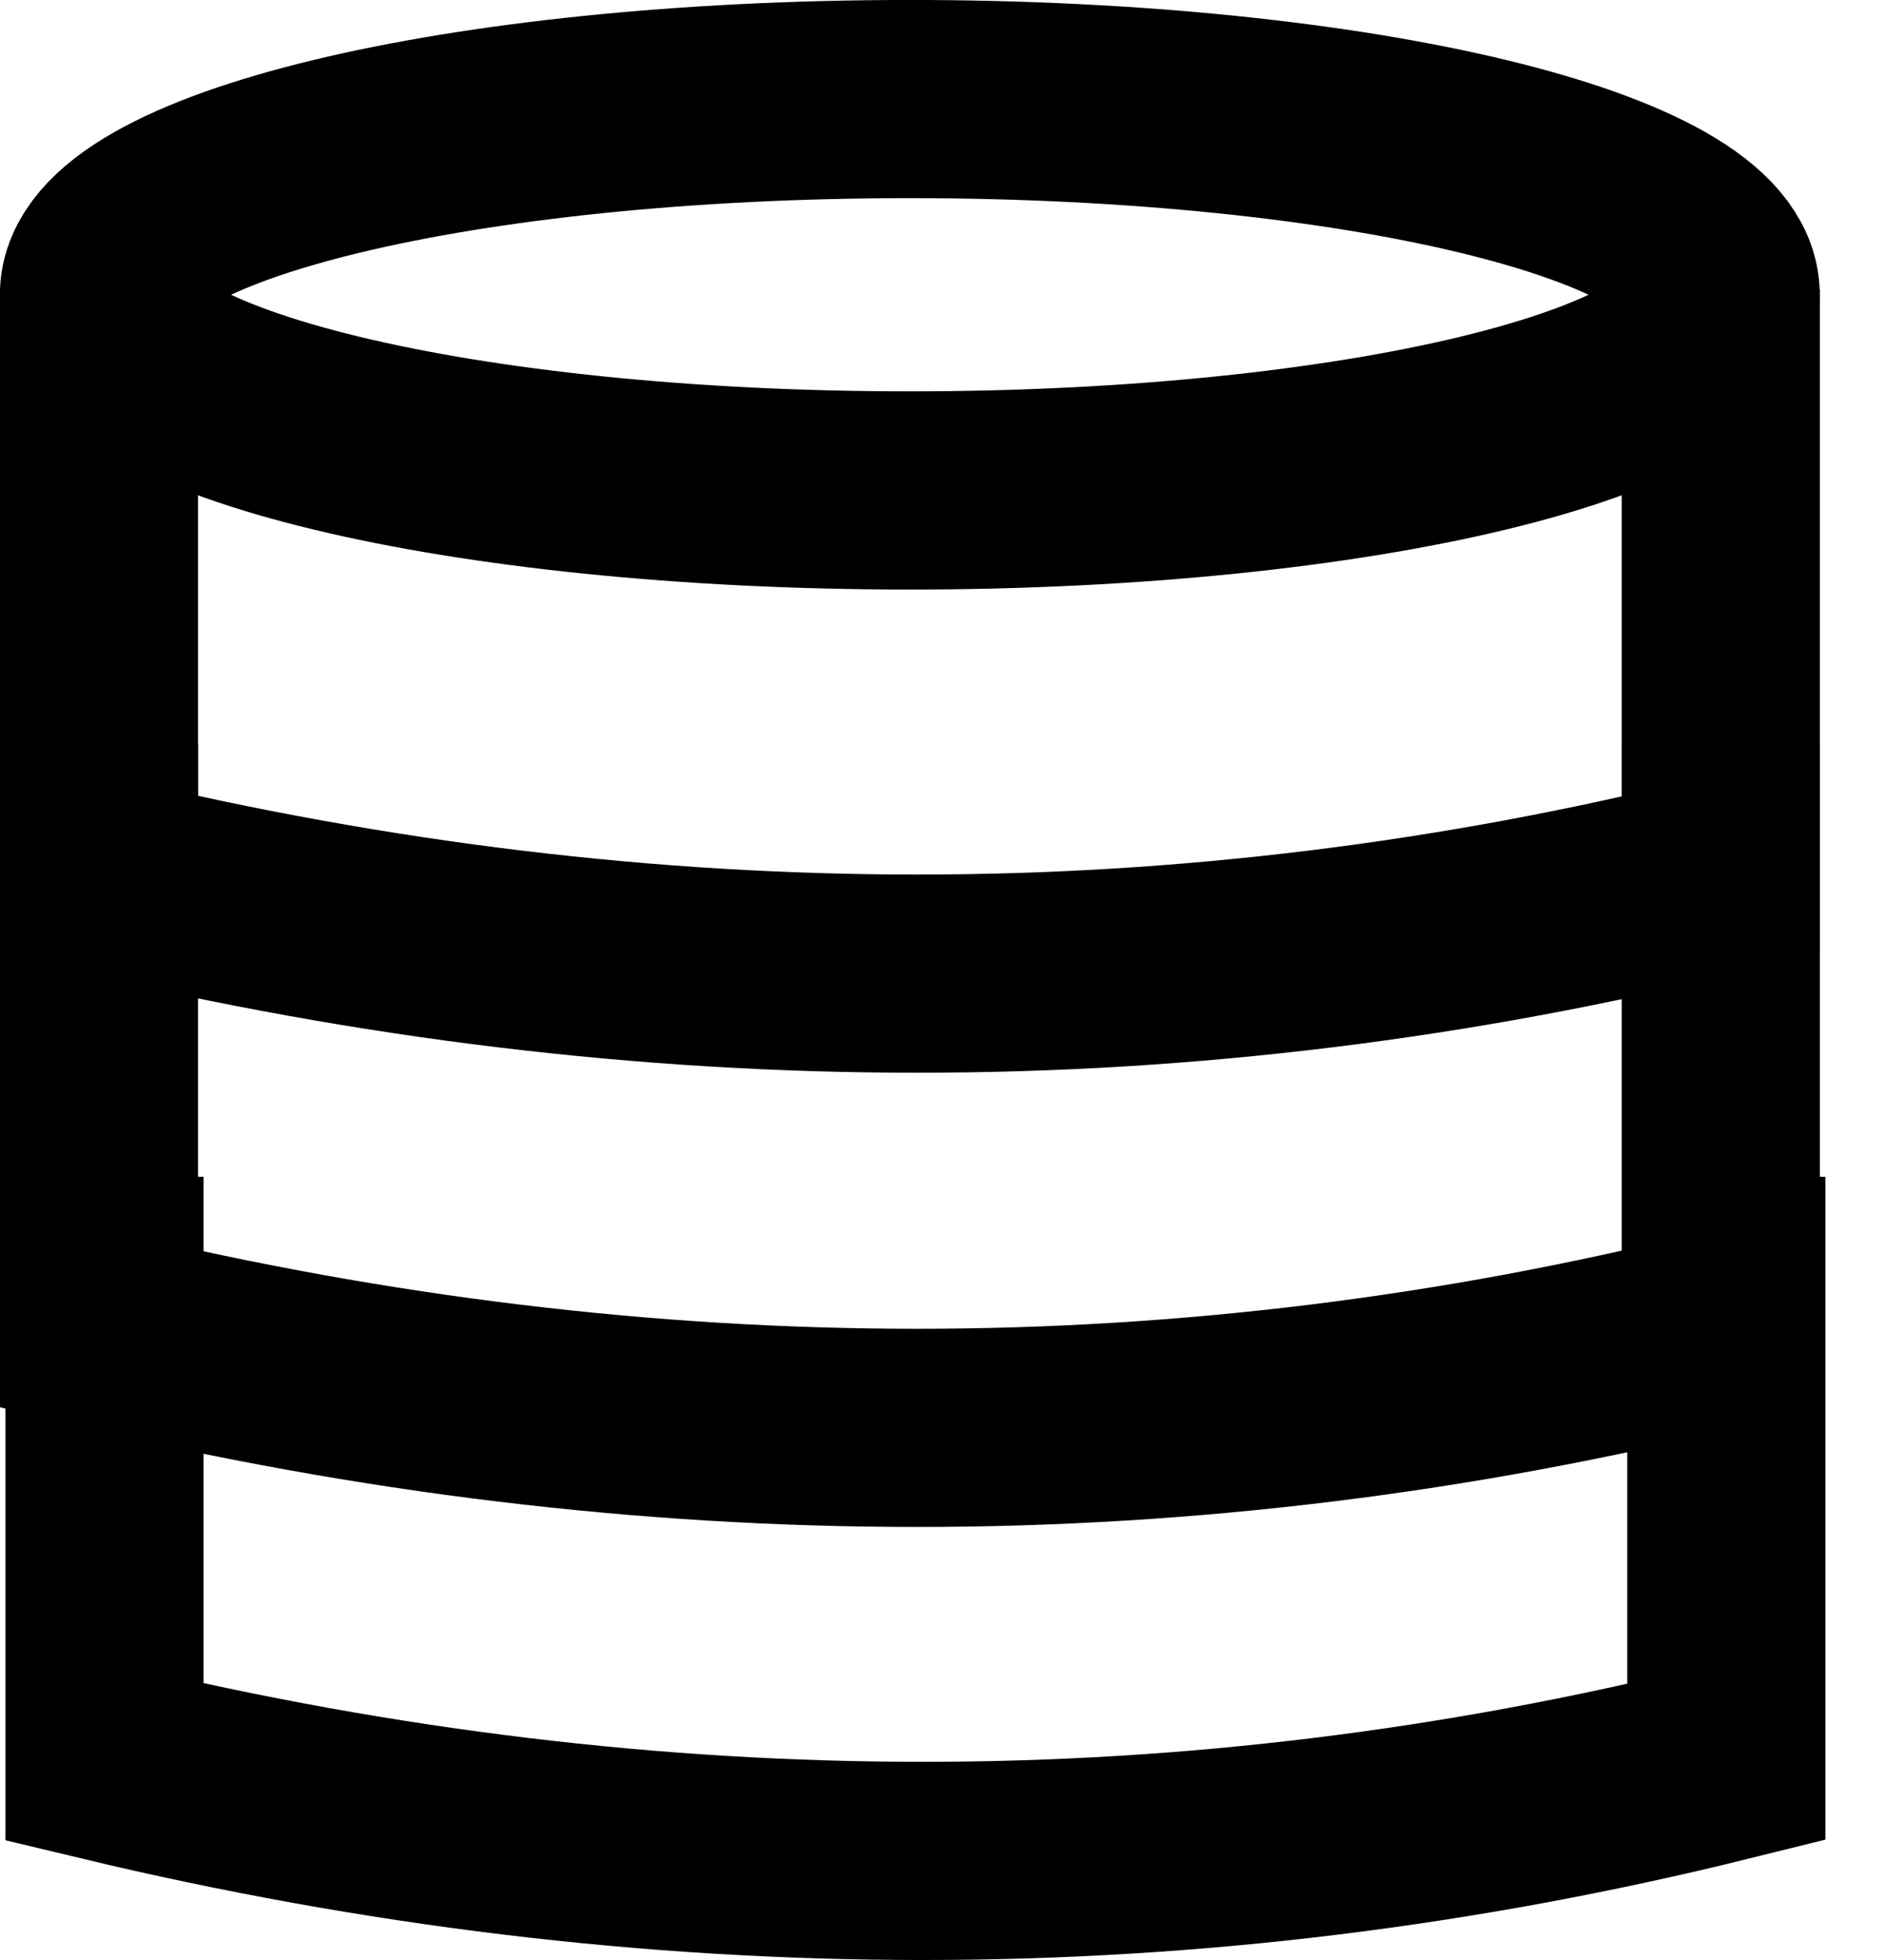
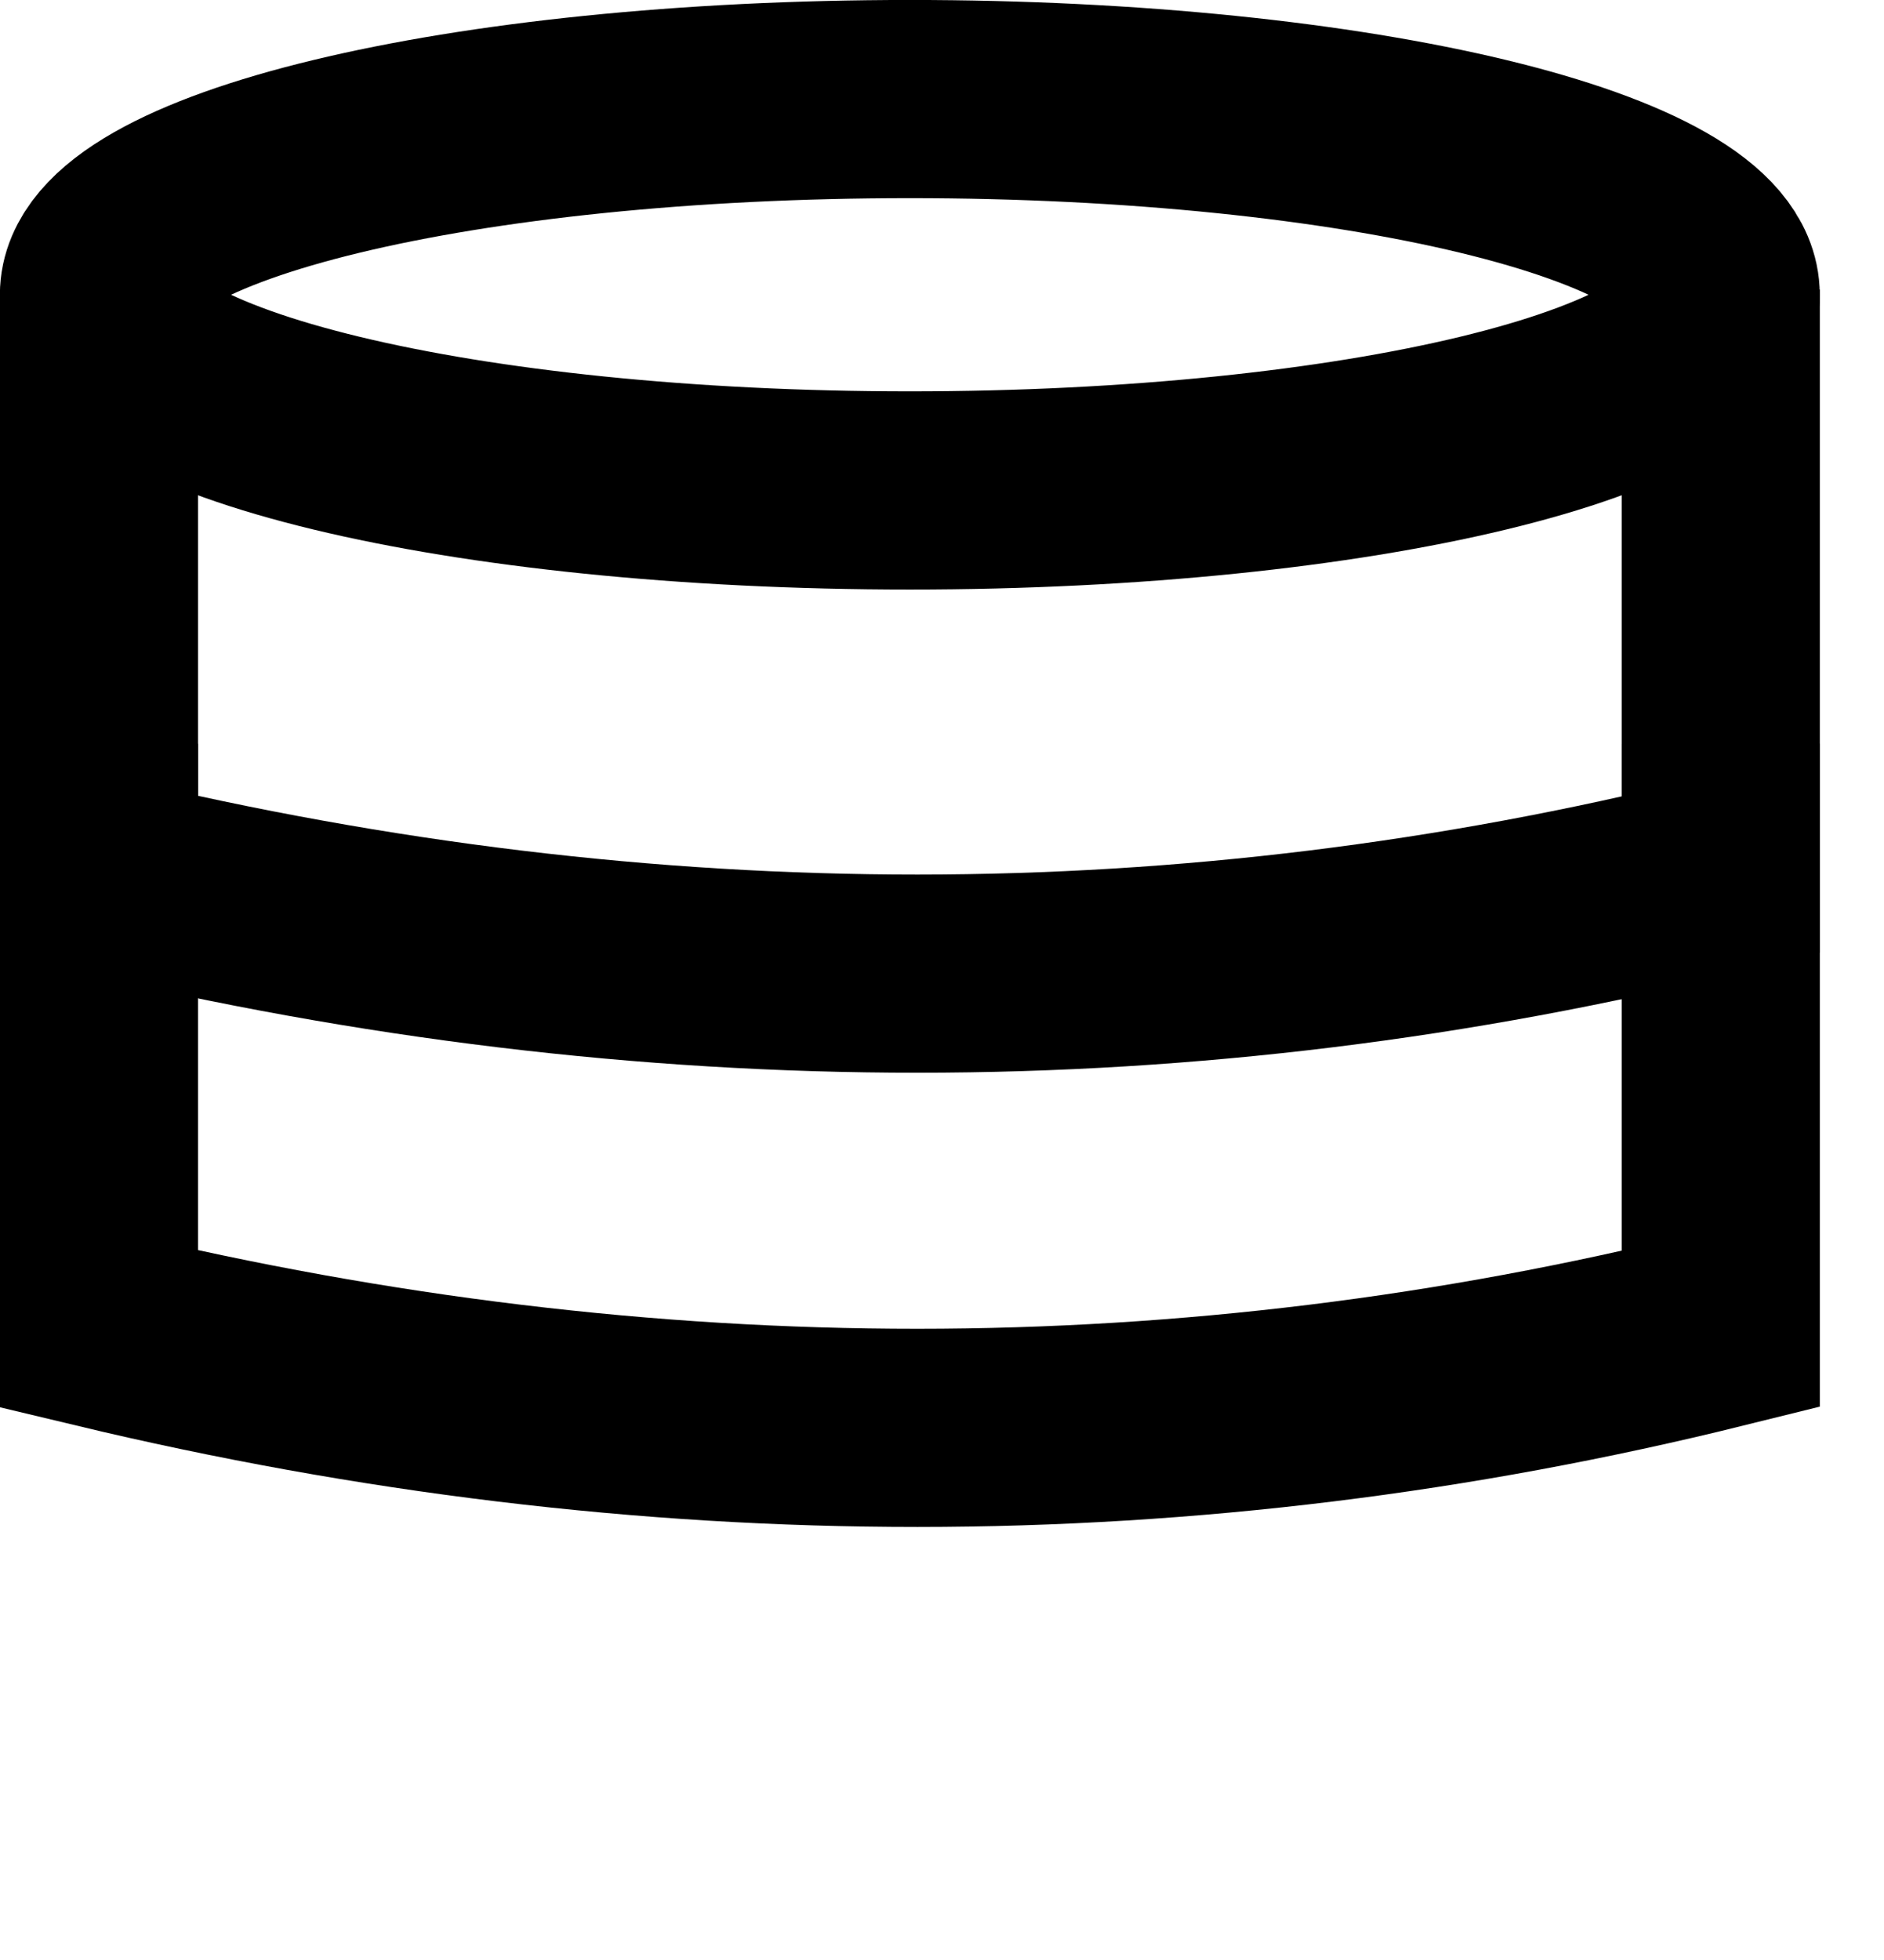
<svg xmlns="http://www.w3.org/2000/svg" width="25" height="26" fill="none">
  <g stroke="#000" stroke-miterlimit="10" stroke-width="2.629" clip-path="url(#a)">
    <path d="M12.073 6.506c5.943 0 10.76-1.162 10.76-2.596 0-1.433-4.817-2.596-10.76-2.596S1.313 2.477 1.313 3.91c0 1.434 4.817 2.596 10.76 2.596Z" />
    <path d="M22.834 3.841v7.764c-7.038 1.745-14.212 1.75-21.521 0V3.841" />
    <path d="M22.834 9.867v7.764c-7.038 1.744-14.212 1.75-21.521 0V9.867" />
-     <path d="M22.908 15.61v7.765c-7.038 1.745-14.211 1.75-21.521 0V15.61" />
  </g>
  <defs>
    <clipPath id="a">
      <path fill="#fff" d="M0 0h24.224v26H0z" />
    </clipPath>
  </defs>
</svg>